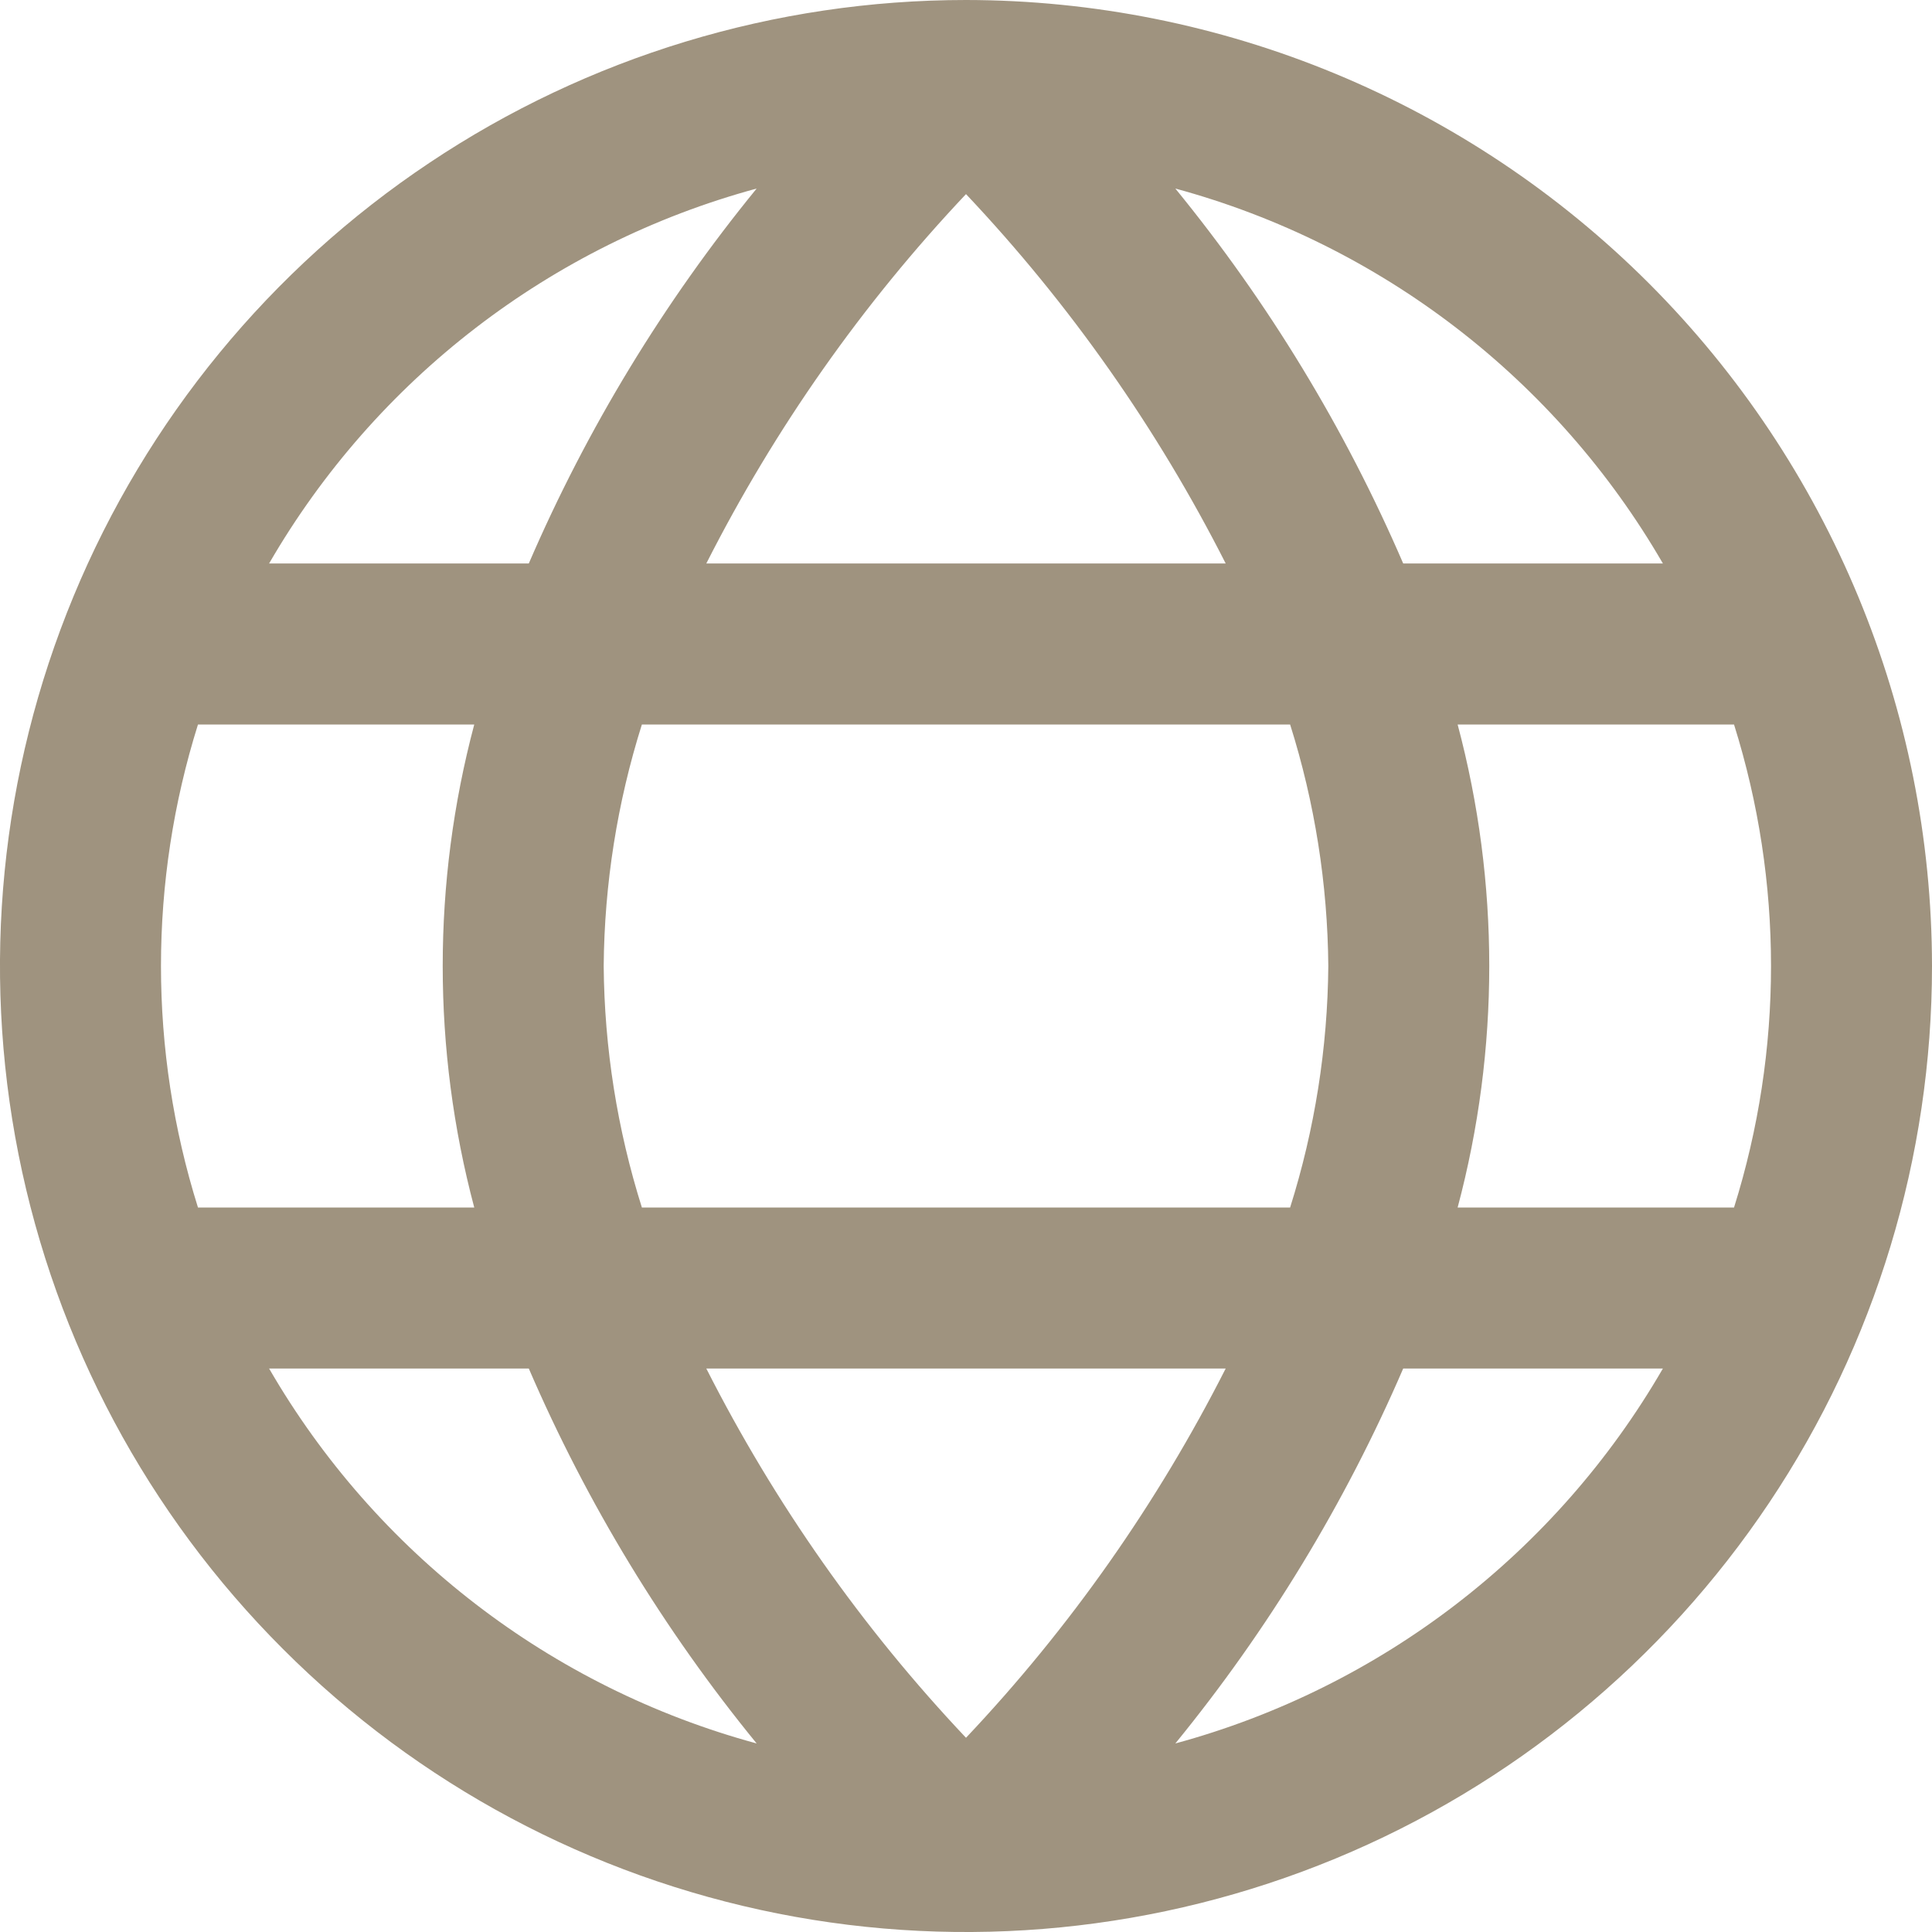
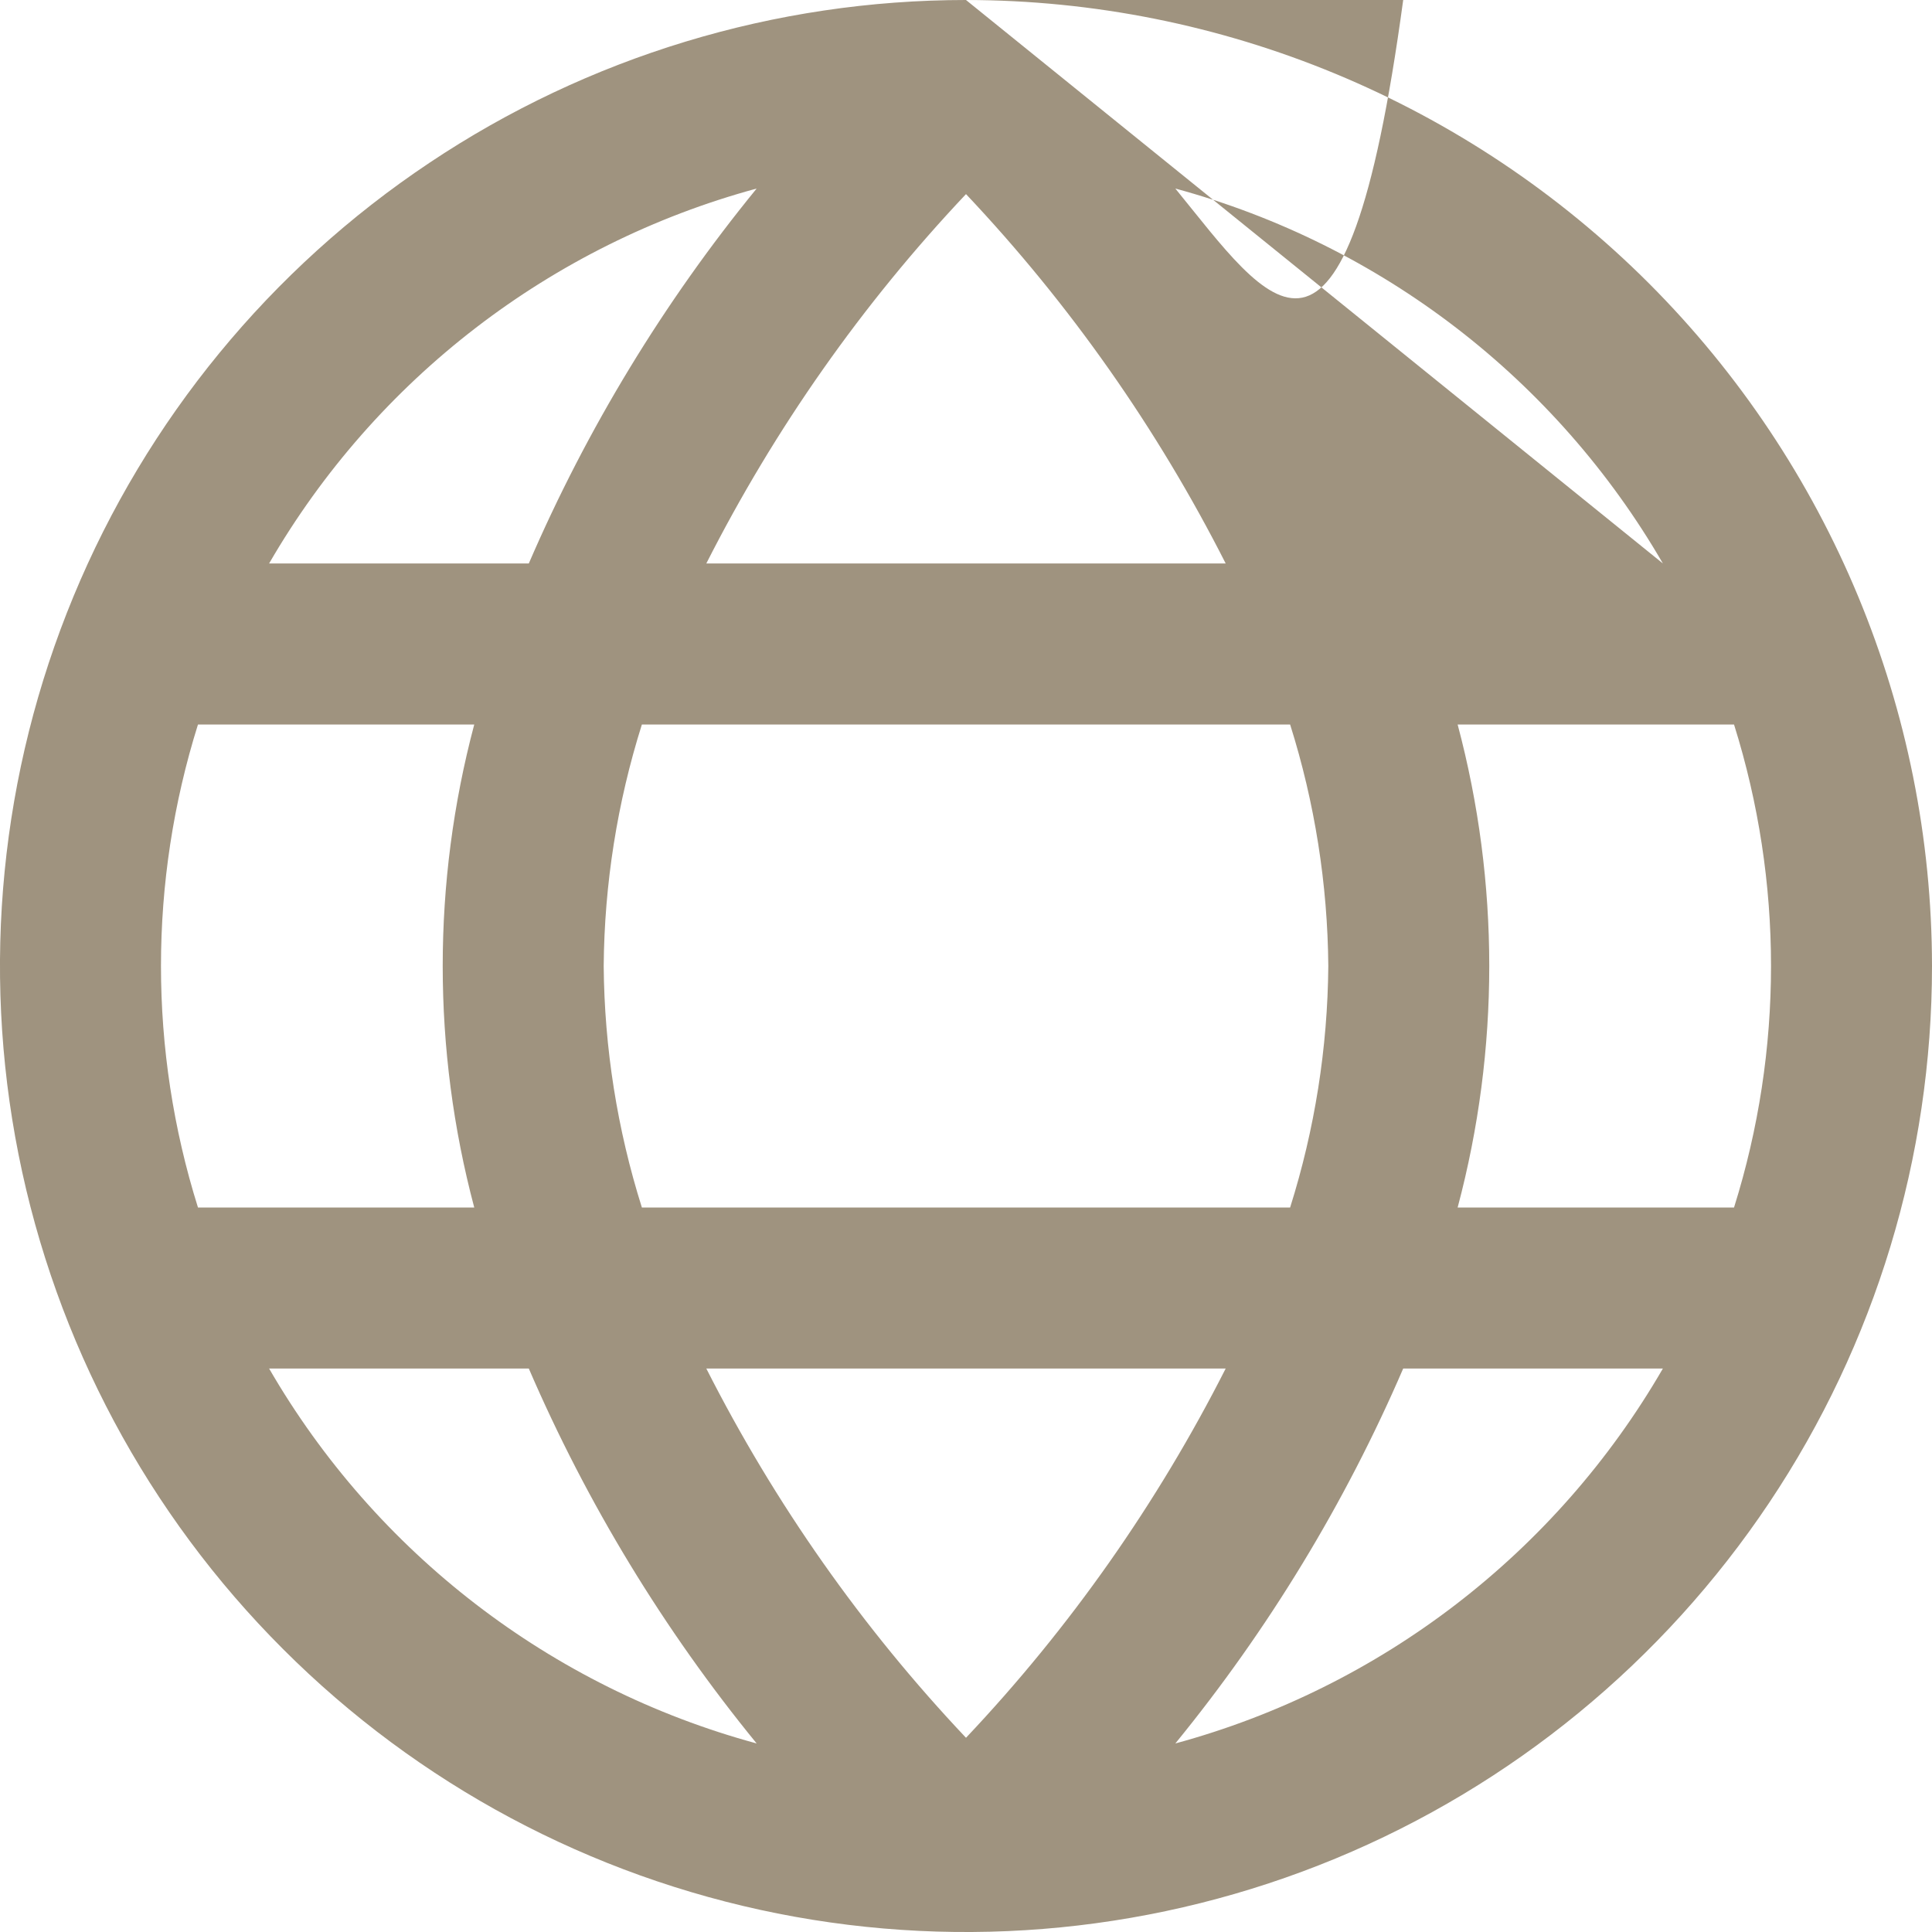
<svg xmlns="http://www.w3.org/2000/svg" width="17" height="17" viewBox="0 0 17 17" fill="none">
-   <path d="M8.5 0C6.819 0 5.175 0.499 3.778 1.433C2.38 2.366 1.29 3.694 0.647 5.247C0.004 6.8 -0.165 8.509 0.163 10.158C0.491 11.807 1.301 13.322 2.49 14.51C3.678 15.699 5.193 16.509 6.842 16.837C8.491 17.165 10.2 16.996 11.753 16.353C13.306 15.71 14.633 14.62 15.568 13.222C16.502 11.825 17 10.181 17 8.5C16.998 6.246 16.101 4.086 14.508 2.492C12.914 0.899 10.754 0.002 8.5 0V0ZM14.632 4.958H12.347C11.835 3.771 11.16 2.66 10.342 1.659C12.151 2.15 13.693 3.336 14.632 4.958ZM11.688 8.5C11.682 9.221 11.569 9.937 11.352 10.625H5.648C5.431 9.937 5.318 9.221 5.312 8.5C5.318 7.779 5.431 7.063 5.648 6.375H11.352C11.569 7.063 11.682 7.779 11.688 8.5ZM6.215 12.042H10.785C10.183 13.229 9.414 14.324 8.5 15.291C7.586 14.324 6.817 13.229 6.215 12.042ZM6.215 4.958C6.817 3.771 7.586 2.676 8.5 1.708C9.414 2.676 10.183 3.771 10.785 4.958H6.215ZM6.658 1.659C5.84 2.66 5.165 3.771 4.653 4.958H2.368C3.307 3.336 4.849 2.15 6.658 1.659ZM1.742 6.375H4.173C3.803 7.767 3.803 9.233 4.173 10.625H1.742C1.308 9.242 1.308 7.758 1.742 6.375ZM2.368 12.042H4.653C5.165 13.229 5.84 14.34 6.658 15.341C4.849 14.85 3.307 13.664 2.368 12.042ZM10.342 15.341C11.16 14.339 11.835 13.229 12.347 12.042H14.632C13.693 13.664 12.151 14.85 10.342 15.341ZM15.258 10.625H12.826C13.197 9.233 13.197 7.767 12.826 6.375H15.258C15.692 7.758 15.692 9.242 15.258 10.625Z" fill="#9F937F" />
+   <path d="M8.5 0C6.819 0 5.175 0.499 3.778 1.433C2.38 2.366 1.29 3.694 0.647 5.247C0.004 6.8 -0.165 8.509 0.163 10.158C0.491 11.807 1.301 13.322 2.49 14.51C3.678 15.699 5.193 16.509 6.842 16.837C8.491 17.165 10.2 16.996 11.753 16.353C13.306 15.71 14.633 14.62 15.568 13.222C16.502 11.825 17 10.181 17 8.5C16.998 6.246 16.101 4.086 14.508 2.492C12.914 0.899 10.754 0.002 8.5 0V0ZH12.347C11.835 3.771 11.16 2.66 10.342 1.659C12.151 2.15 13.693 3.336 14.632 4.958ZM11.688 8.5C11.682 9.221 11.569 9.937 11.352 10.625H5.648C5.431 9.937 5.318 9.221 5.312 8.5C5.318 7.779 5.431 7.063 5.648 6.375H11.352C11.569 7.063 11.682 7.779 11.688 8.5ZM6.215 12.042H10.785C10.183 13.229 9.414 14.324 8.5 15.291C7.586 14.324 6.817 13.229 6.215 12.042ZM6.215 4.958C6.817 3.771 7.586 2.676 8.5 1.708C9.414 2.676 10.183 3.771 10.785 4.958H6.215ZM6.658 1.659C5.84 2.66 5.165 3.771 4.653 4.958H2.368C3.307 3.336 4.849 2.15 6.658 1.659ZM1.742 6.375H4.173C3.803 7.767 3.803 9.233 4.173 10.625H1.742C1.308 9.242 1.308 7.758 1.742 6.375ZM2.368 12.042H4.653C5.165 13.229 5.84 14.34 6.658 15.341C4.849 14.85 3.307 13.664 2.368 12.042ZM10.342 15.341C11.16 14.339 11.835 13.229 12.347 12.042H14.632C13.693 13.664 12.151 14.85 10.342 15.341ZM15.258 10.625H12.826C13.197 9.233 13.197 7.767 12.826 6.375H15.258C15.692 7.758 15.692 9.242 15.258 10.625Z" fill="#9F937F" />
</svg>